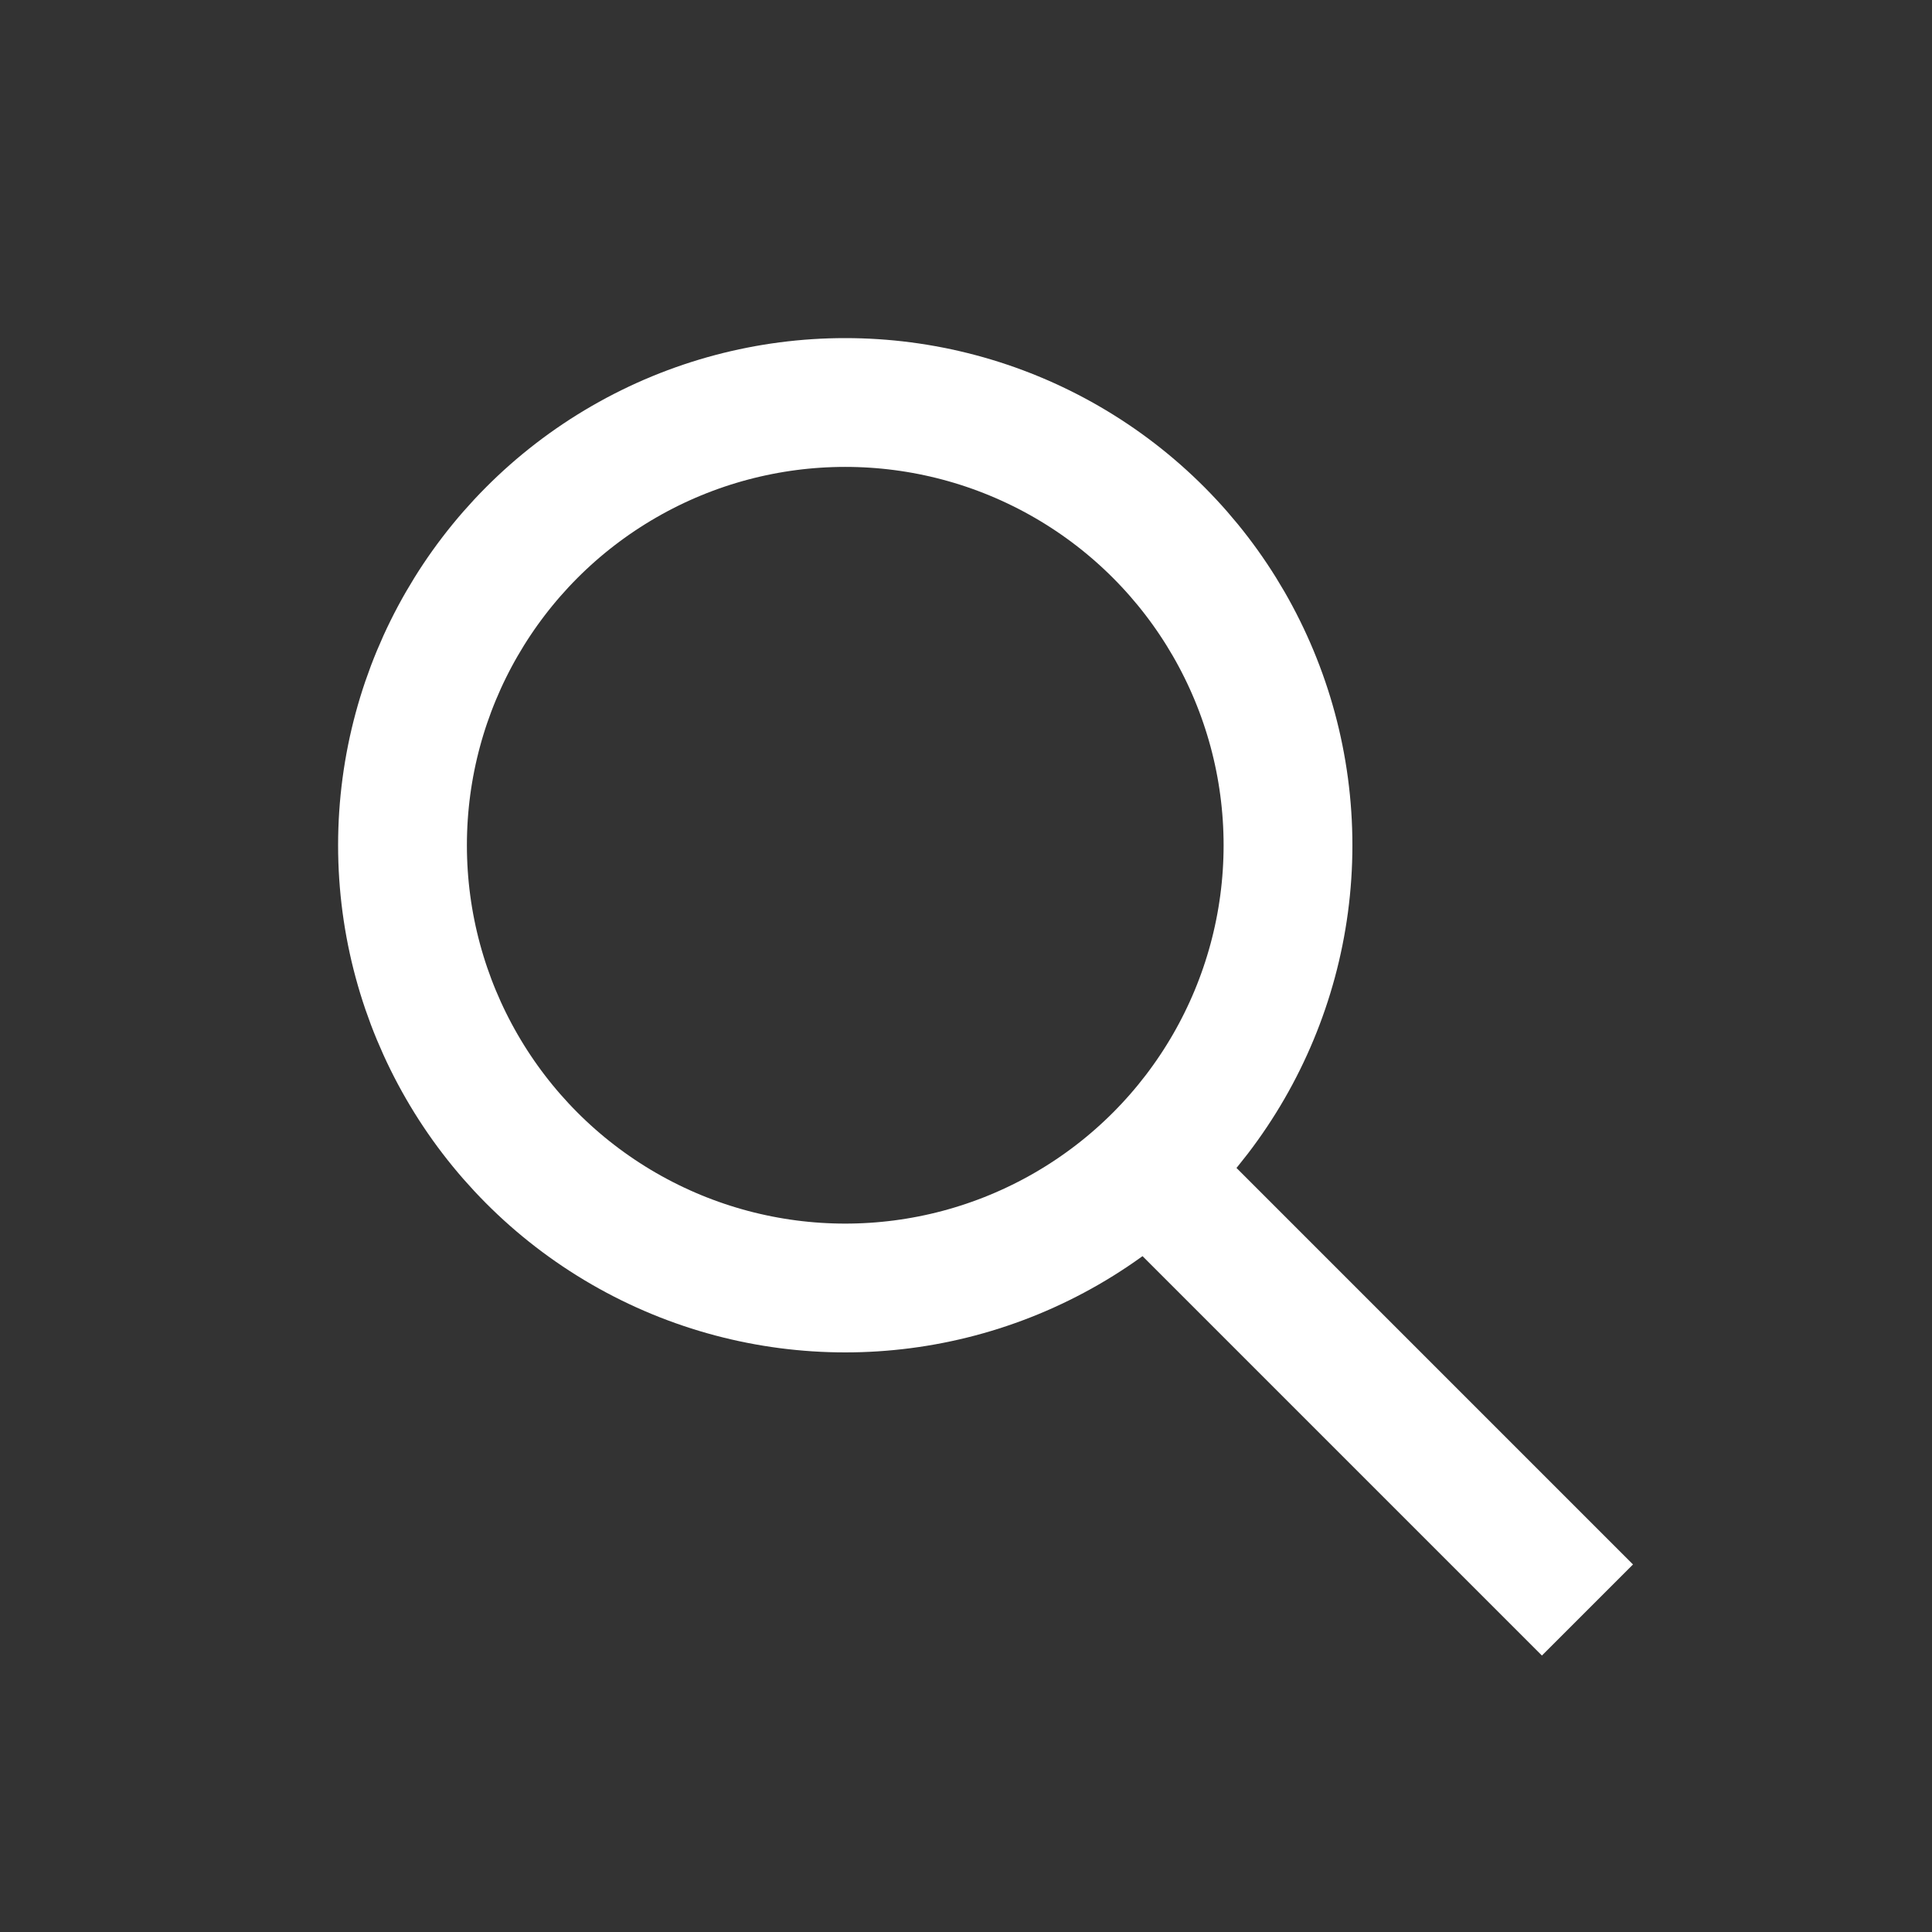
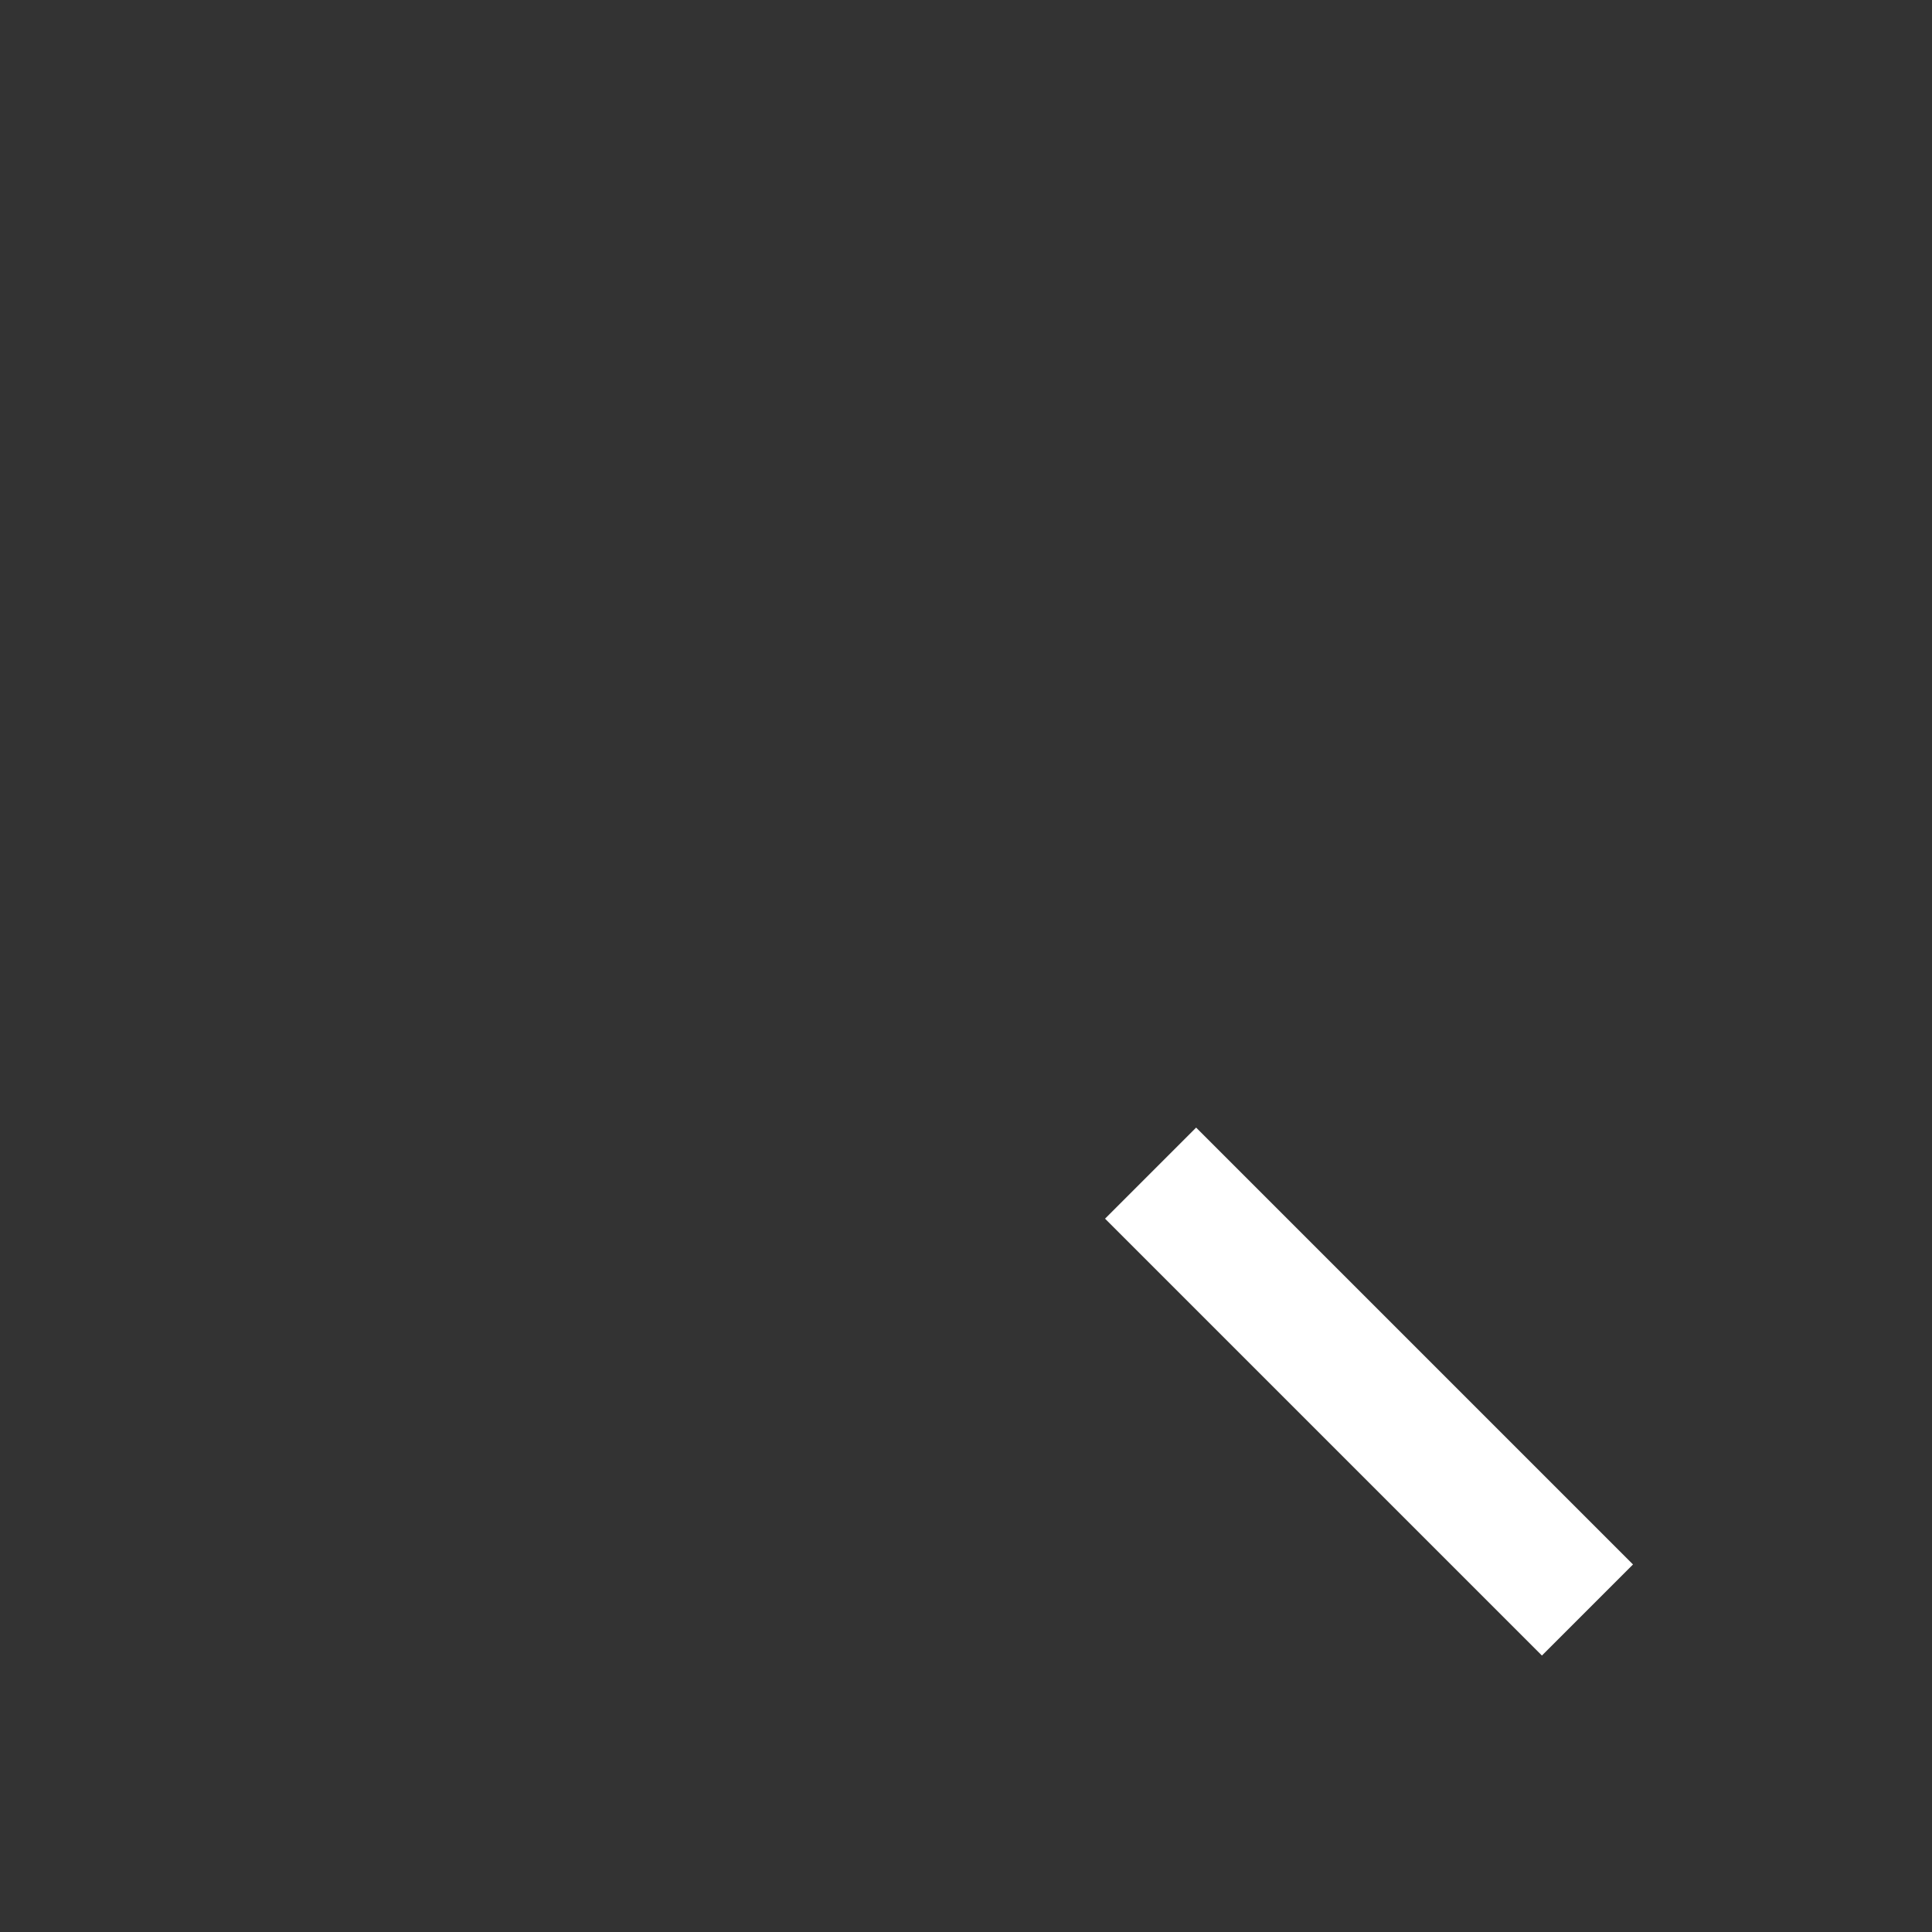
<svg xmlns="http://www.w3.org/2000/svg" width="24" height="24" viewBox="0 0 24 24" fill="none">
  <rect x="0" y="0" width="24" height="24" fill="#333333" stroke="none" />
-   <circle cx="10.5" cy="10.5" r="5.5" stroke="white" stroke-width="1.6" />
  <path d="M19.72 20L14.293 14.573" stroke="white" stroke-width="1.6" />
</svg>